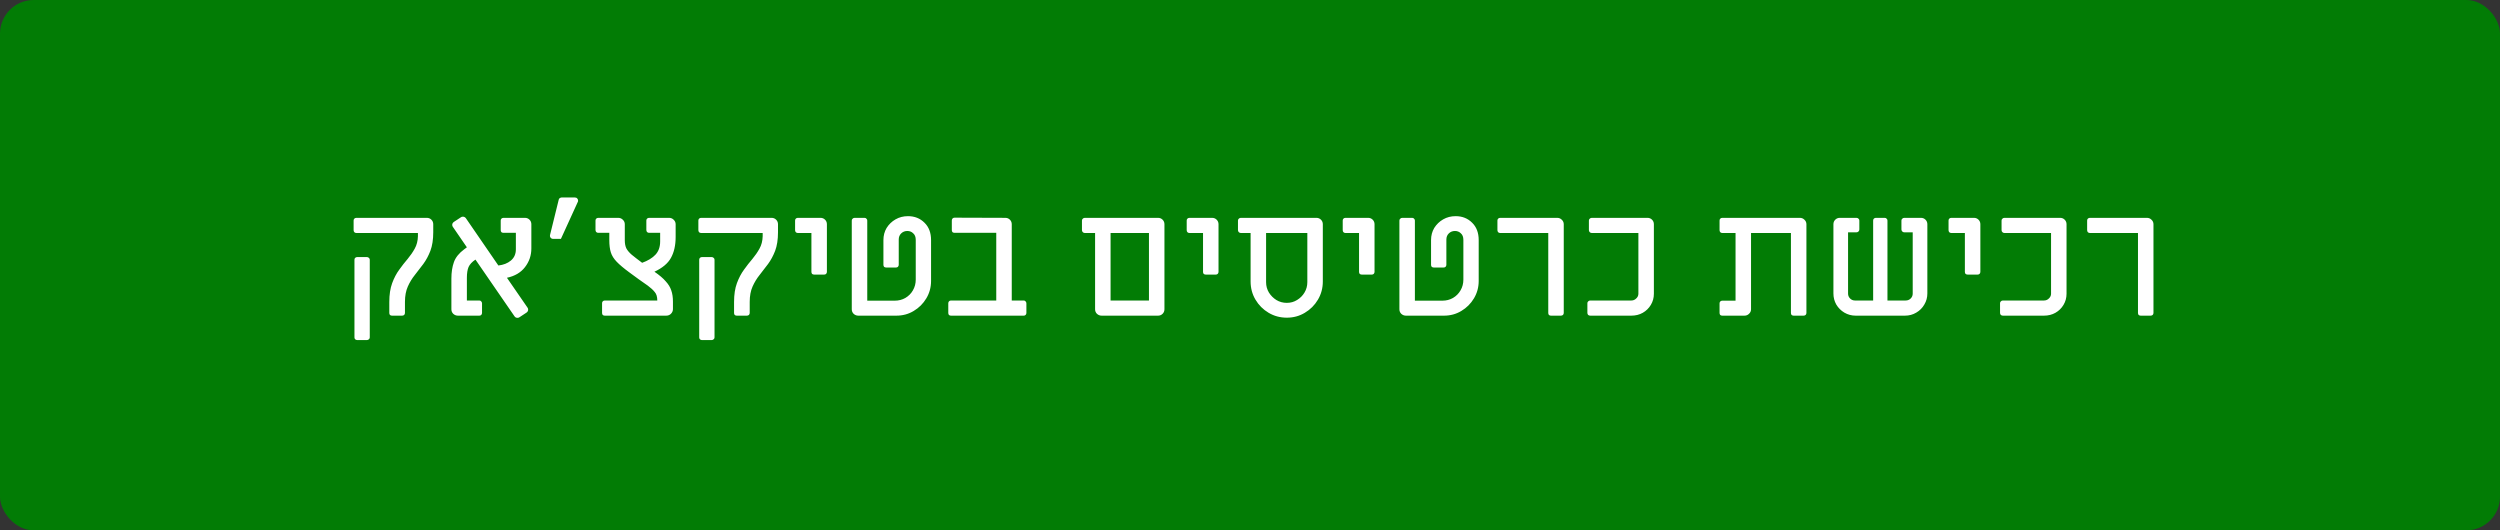
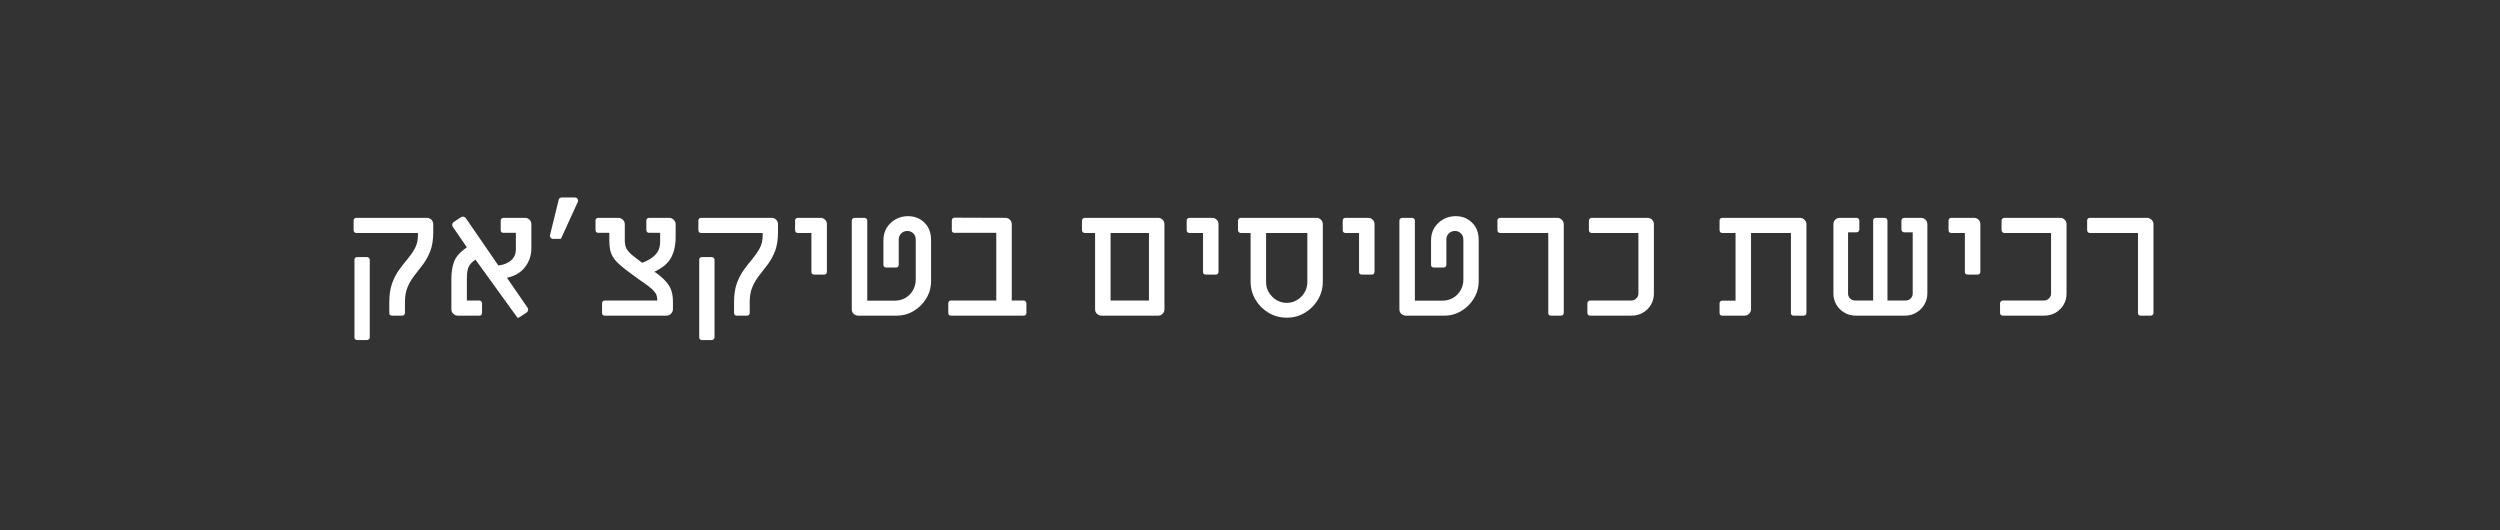
<svg xmlns="http://www.w3.org/2000/svg" width="297" height="63" viewBox="0 0 297 63" fill="none">
  <rect x="0" y="0" width="297" height="63" fill="#333333" stroke="none" />
-   <rect width="297" height="63" rx="4" fill="#027C05" />
-   <path d="M46.569 37.5C46.475 37.5 46.395 37.473 46.329 37.42C46.275 37.353 46.249 37.273 46.249 37.18V35.88C46.249 35 46.362 34.253 46.589 33.64C46.815 33.027 47.095 32.493 47.429 32.04C47.762 31.573 48.095 31.147 48.429 30.76C48.762 30.36 49.042 29.953 49.269 29.54C49.509 29.113 49.635 28.62 49.649 28.06C49.649 28.007 49.649 27.947 49.649 27.88C49.649 27.8 49.649 27.733 49.649 27.68H42.329C42.235 27.68 42.155 27.647 42.089 27.58C42.035 27.513 42.009 27.433 42.009 27.34V26.2C42.009 26.107 42.035 26.033 42.089 25.98C42.155 25.913 42.235 25.88 42.329 25.88H50.709C50.922 25.88 51.102 25.953 51.249 26.1C51.395 26.247 51.469 26.427 51.469 26.64V27.6C51.469 28.467 51.355 29.2 51.129 29.8C50.902 30.387 50.622 30.907 50.289 31.36C49.955 31.8 49.622 32.233 49.289 32.66C48.955 33.073 48.675 33.533 48.449 34.04C48.222 34.547 48.109 35.153 48.109 35.86V37.18C48.109 37.273 48.075 37.353 48.009 37.42C47.942 37.473 47.862 37.5 47.769 37.5H46.569ZM42.429 40.4C42.335 40.4 42.255 40.367 42.189 40.3C42.135 40.247 42.109 40.173 42.109 40.08V30.86C42.109 30.767 42.135 30.693 42.189 30.64C42.255 30.573 42.335 30.54 42.429 30.54H43.589C43.682 30.54 43.762 30.573 43.829 30.64C43.895 30.693 43.929 30.767 43.929 30.86V40.08C43.929 40.173 43.895 40.247 43.829 40.3C43.762 40.367 43.682 40.4 43.589 40.4H42.429ZM61.485 37.76C61.325 37.76 61.205 37.7 61.125 37.58L56.485 30.84C56.085 31.107 55.812 31.4 55.665 31.72C55.532 32.04 55.465 32.467 55.465 33V35.7H56.945C57.038 35.7 57.112 35.733 57.165 35.8C57.232 35.867 57.265 35.947 57.265 36.04V37.18C57.265 37.273 57.232 37.353 57.165 37.42C57.112 37.473 57.038 37.5 56.945 37.5H54.405C54.192 37.5 54.005 37.427 53.845 37.28C53.699 37.133 53.625 36.953 53.625 36.74V33.1C53.625 32.353 53.725 31.7 53.925 31.14C54.125 30.58 54.532 30.073 55.145 29.62L55.465 29.38L53.805 26.96C53.752 26.893 53.725 26.813 53.725 26.72C53.725 26.573 53.792 26.453 53.925 26.36L54.745 25.82C54.812 25.767 54.892 25.74 54.985 25.74C55.132 25.74 55.252 25.8 55.345 25.92L59.205 31.54C59.805 31.473 60.298 31.28 60.685 30.96C61.085 30.627 61.285 30.18 61.285 29.62V27.66H59.805C59.712 27.66 59.632 27.633 59.565 27.58C59.512 27.513 59.485 27.433 59.485 27.34V26.2C59.485 26.107 59.512 26.033 59.565 25.98C59.632 25.913 59.712 25.88 59.805 25.88H62.365C62.578 25.88 62.758 25.953 62.905 26.1C63.052 26.247 63.125 26.427 63.125 26.64V29.52C63.125 30.347 62.872 31.087 62.365 31.74C61.872 32.38 61.158 32.8 60.225 33L62.665 36.54C62.718 36.607 62.745 36.687 62.745 36.78C62.745 36.927 62.678 37.047 62.545 37.14L61.725 37.68C61.658 37.733 61.578 37.76 61.485 37.76ZM65.717 28.38C65.584 28.38 65.477 28.327 65.397 28.22C65.331 28.113 65.317 27.993 65.357 27.86L66.377 23.72C66.391 23.64 66.431 23.58 66.497 23.54C66.577 23.487 66.651 23.46 66.717 23.46H68.297C68.417 23.46 68.511 23.5 68.577 23.58C68.644 23.647 68.677 23.733 68.677 23.84C68.677 23.907 68.664 23.96 68.637 24L66.637 28.38H65.717ZM71.846 37.5C71.753 37.5 71.673 37.473 71.606 37.42C71.553 37.353 71.526 37.273 71.526 37.18V36.02C71.526 35.927 71.553 35.853 71.606 35.8C71.673 35.733 71.753 35.7 71.846 35.7H78.086C78.086 35.26 77.986 34.927 77.786 34.7C77.599 34.46 77.326 34.207 76.966 33.94C76.633 33.7 76.273 33.447 75.886 33.18C75.513 32.9 75.139 32.627 74.766 32.36C74.113 31.88 73.613 31.46 73.266 31.1C72.919 30.74 72.686 30.367 72.566 29.98C72.446 29.593 72.386 29.113 72.386 28.54V27.66H71.066C70.973 27.66 70.893 27.627 70.826 27.56C70.773 27.493 70.746 27.413 70.746 27.32V26.2C70.746 26.107 70.773 26.033 70.826 25.98C70.893 25.913 70.973 25.88 71.066 25.88H73.446C73.659 25.88 73.839 25.953 73.986 26.1C74.146 26.247 74.226 26.427 74.226 26.64V28.54C74.226 28.927 74.286 29.247 74.406 29.5C74.539 29.753 74.753 30.007 75.046 30.26C75.353 30.513 75.766 30.833 76.286 31.22C76.953 30.98 77.473 30.667 77.846 30.28C78.233 29.88 78.426 29.347 78.426 28.68V27.66H77.106C77.013 27.66 76.933 27.627 76.866 27.56C76.813 27.493 76.786 27.413 76.786 27.32V26.2C76.786 26.107 76.813 26.033 76.866 25.98C76.933 25.913 77.013 25.88 77.106 25.88H79.486C79.699 25.88 79.879 25.953 80.026 26.1C80.186 26.247 80.266 26.427 80.266 26.64V28.16C80.266 29.147 80.079 29.973 79.706 30.64C79.346 31.293 78.693 31.84 77.746 32.28C78.333 32.68 78.779 33.06 79.086 33.42C79.406 33.767 79.626 34.127 79.746 34.5C79.879 34.873 79.946 35.32 79.946 35.84V36.72C79.946 36.933 79.866 37.12 79.706 37.28C79.559 37.427 79.373 37.5 79.146 37.5H71.846ZM87.526 37.5C87.432 37.5 87.352 37.473 87.286 37.42C87.232 37.353 87.206 37.273 87.206 37.18V35.88C87.206 35 87.319 34.253 87.546 33.64C87.772 33.027 88.052 32.493 88.386 32.04C88.719 31.573 89.052 31.147 89.386 30.76C89.719 30.36 89.999 29.953 90.226 29.54C90.466 29.113 90.592 28.62 90.606 28.06C90.606 28.007 90.606 27.947 90.606 27.88C90.606 27.8 90.606 27.733 90.606 27.68H83.286C83.192 27.68 83.112 27.647 83.046 27.58C82.992 27.513 82.966 27.433 82.966 27.34V26.2C82.966 26.107 82.992 26.033 83.046 25.98C83.112 25.913 83.192 25.88 83.286 25.88H91.666C91.879 25.88 92.059 25.953 92.206 26.1C92.352 26.247 92.426 26.427 92.426 26.64V27.6C92.426 28.467 92.312 29.2 92.086 29.8C91.859 30.387 91.579 30.907 91.246 31.36C90.912 31.8 90.579 32.233 90.246 32.66C89.912 33.073 89.632 33.533 89.406 34.04C89.179 34.547 89.066 35.153 89.066 35.86V37.18C89.066 37.273 89.032 37.353 88.966 37.42C88.899 37.473 88.819 37.5 88.726 37.5H87.526ZM83.386 40.4C83.292 40.4 83.212 40.367 83.146 40.3C83.092 40.247 83.066 40.173 83.066 40.08V30.86C83.066 30.767 83.092 30.693 83.146 30.64C83.212 30.573 83.292 30.54 83.386 30.54H84.546C84.639 30.54 84.719 30.573 84.786 30.64C84.852 30.693 84.886 30.767 84.886 30.86V40.08C84.886 40.173 84.852 40.247 84.786 40.3C84.719 40.367 84.639 40.4 84.546 40.4H83.386ZM96.716 32.62C96.623 32.62 96.543 32.593 96.476 32.54C96.423 32.473 96.396 32.393 96.396 32.3V27.68H94.776C94.683 27.68 94.603 27.647 94.536 27.58C94.483 27.513 94.456 27.433 94.456 27.34V26.2C94.456 26.107 94.483 26.033 94.536 25.98C94.603 25.913 94.683 25.88 94.776 25.88H97.476C97.689 25.88 97.869 25.953 98.016 26.1C98.163 26.247 98.236 26.427 98.236 26.64V32.3C98.236 32.393 98.203 32.473 98.136 32.54C98.083 32.593 98.009 32.62 97.916 32.62H96.716ZM101.97 37.5C101.757 37.5 101.57 37.427 101.41 37.28C101.264 37.133 101.19 36.953 101.19 36.74V26.2C101.19 26.107 101.224 26.033 101.29 25.98C101.357 25.913 101.437 25.88 101.53 25.88H102.71C102.804 25.88 102.877 25.913 102.93 25.98C102.997 26.033 103.03 26.107 103.03 26.2V35.72H106.29C106.757 35.72 107.177 35.613 107.55 35.4C107.937 35.173 108.237 34.873 108.45 34.5C108.677 34.113 108.79 33.687 108.79 33.22V28.5C108.79 28.153 108.69 27.893 108.49 27.72C108.304 27.533 108.07 27.44 107.79 27.44C107.497 27.44 107.25 27.54 107.05 27.74C106.864 27.927 106.77 28.167 106.77 28.46V31.46C106.77 31.553 106.737 31.633 106.67 31.7C106.617 31.753 106.544 31.78 106.45 31.78H105.27C105.177 31.78 105.097 31.753 105.03 31.7C104.977 31.633 104.95 31.553 104.95 31.46V28.52C104.95 27.987 105.077 27.507 105.33 27.08C105.597 26.653 105.95 26.313 106.39 26.06C106.83 25.807 107.324 25.68 107.87 25.68C108.657 25.68 109.31 25.94 109.83 26.46C110.35 26.967 110.61 27.653 110.61 28.52V33.38C110.61 34.127 110.424 34.813 110.05 35.44C109.677 36.067 109.177 36.567 108.55 36.94C107.937 37.313 107.25 37.5 106.49 37.5H101.97ZM112.976 37.5C112.883 37.5 112.803 37.473 112.736 37.42C112.683 37.353 112.656 37.273 112.656 37.18V36.04C112.656 35.947 112.683 35.867 112.736 35.8C112.803 35.733 112.883 35.7 112.976 35.7H118.356V27.66H113.396C113.303 27.66 113.223 27.633 113.156 27.58C113.103 27.513 113.076 27.433 113.076 27.34V26.2C113.076 26.107 113.103 26.027 113.156 25.96C113.223 25.893 113.303 25.86 113.396 25.86L119.436 25.88C119.65 25.88 119.83 25.953 119.976 26.1C120.123 26.247 120.196 26.427 120.196 26.64V35.7H121.616C121.71 35.7 121.783 35.733 121.836 35.8C121.903 35.867 121.936 35.947 121.936 36.04V37.18C121.936 37.273 121.903 37.353 121.836 37.42C121.783 37.473 121.71 37.5 121.616 37.5H112.976ZM130.876 37.5C130.662 37.5 130.476 37.427 130.316 37.28C130.169 37.133 130.096 36.953 130.096 36.74V27.68H128.876C128.782 27.68 128.702 27.647 128.636 27.58C128.569 27.513 128.536 27.433 128.536 27.34V26.2C128.536 26.107 128.569 26.033 128.636 25.98C128.702 25.913 128.782 25.88 128.876 25.88H137.576C137.789 25.88 137.969 25.953 138.116 26.1C138.262 26.247 138.336 26.427 138.336 26.64V36.74C138.336 36.953 138.262 37.133 138.116 37.28C137.969 37.427 137.789 37.5 137.576 37.5H130.876ZM131.936 35.7H136.496V27.68H131.936V35.7ZM143.24 32.62C143.146 32.62 143.066 32.593 143 32.54C142.946 32.473 142.92 32.393 142.92 32.3V27.68H141.3C141.206 27.68 141.126 27.647 141.06 27.58C141.006 27.513 140.98 27.433 140.98 27.34V26.2C140.98 26.107 141.006 26.033 141.06 25.98C141.126 25.913 141.206 25.88 141.3 25.88H144C144.213 25.88 144.393 25.953 144.54 26.1C144.686 26.247 144.76 26.427 144.76 26.64V32.3C144.76 32.393 144.726 32.473 144.66 32.54C144.606 32.593 144.533 32.62 144.44 32.62H143.24ZM152.871 37.74C152.084 37.74 151.364 37.547 150.711 37.16C150.058 36.773 149.538 36.253 149.151 35.6C148.764 34.947 148.571 34.227 148.571 33.44V27.68H147.411C147.318 27.68 147.238 27.647 147.171 27.58C147.104 27.513 147.071 27.433 147.071 27.34V26.2C147.071 26.107 147.104 26.033 147.171 25.98C147.238 25.913 147.318 25.88 147.411 25.88H156.391C156.604 25.88 156.784 25.953 156.931 26.1C157.078 26.247 157.151 26.427 157.151 26.64V33.44C157.151 34.227 156.958 34.947 156.571 35.6C156.184 36.253 155.664 36.773 155.011 37.16C154.371 37.547 153.658 37.74 152.871 37.74ZM152.871 35.98C153.324 35.98 153.731 35.867 154.091 35.64C154.464 35.413 154.758 35.12 154.971 34.76C155.198 34.387 155.311 33.973 155.311 33.52V27.68H150.411V33.52C150.411 33.973 150.524 34.387 150.751 34.76C150.978 35.12 151.271 35.413 151.631 35.64C152.004 35.867 152.418 35.98 152.871 35.98ZM161.775 32.62C161.681 32.62 161.601 32.593 161.535 32.54C161.481 32.473 161.455 32.393 161.455 32.3V27.68H159.835C159.741 27.68 159.661 27.647 159.595 27.58C159.541 27.513 159.515 27.433 159.515 27.34V26.2C159.515 26.107 159.541 26.033 159.595 25.98C159.661 25.913 159.741 25.88 159.835 25.88H162.535C162.748 25.88 162.928 25.953 163.075 26.1C163.221 26.247 163.295 26.427 163.295 26.64V32.3C163.295 32.393 163.261 32.473 163.195 32.54C163.141 32.593 163.068 32.62 162.975 32.62H161.775ZM167.029 37.5C166.816 37.5 166.629 37.427 166.469 37.28C166.322 37.133 166.249 36.953 166.249 36.74V26.2C166.249 26.107 166.282 26.033 166.349 25.98C166.416 25.913 166.496 25.88 166.589 25.88H167.769C167.862 25.88 167.936 25.913 167.989 25.98C168.056 26.033 168.089 26.107 168.089 26.2V35.72H171.349C171.816 35.72 172.236 35.613 172.609 35.4C172.996 35.173 173.296 34.873 173.509 34.5C173.736 34.113 173.849 33.687 173.849 33.22V28.5C173.849 28.153 173.749 27.893 173.549 27.72C173.362 27.533 173.129 27.44 172.849 27.44C172.556 27.44 172.309 27.54 172.109 27.74C171.922 27.927 171.829 28.167 171.829 28.46V31.46C171.829 31.553 171.796 31.633 171.729 31.7C171.676 31.753 171.602 31.78 171.509 31.78H170.329C170.236 31.78 170.156 31.753 170.089 31.7C170.036 31.633 170.009 31.553 170.009 31.46V28.52C170.009 27.987 170.136 27.507 170.389 27.08C170.656 26.653 171.009 26.313 171.449 26.06C171.889 25.807 172.382 25.68 172.929 25.68C173.716 25.68 174.369 25.94 174.889 26.46C175.409 26.967 175.669 27.653 175.669 28.52V33.38C175.669 34.127 175.482 34.813 175.109 35.44C174.736 36.067 174.236 36.567 173.609 36.94C172.996 37.313 172.309 37.5 171.549 37.5H167.029ZM184.254 37.5C184.16 37.5 184.08 37.473 184.014 37.42C183.96 37.353 183.934 37.273 183.934 37.18V27.68H178.214C178.12 27.68 178.04 27.647 177.974 27.58C177.92 27.513 177.894 27.433 177.894 27.34V26.2C177.894 26.107 177.92 26.033 177.974 25.98C178.04 25.913 178.12 25.88 178.214 25.88H184.994C185.207 25.88 185.387 25.953 185.534 26.1C185.694 26.247 185.774 26.427 185.774 26.64V37.18C185.774 37.273 185.74 37.353 185.674 37.42C185.607 37.473 185.527 37.5 185.434 37.5H184.254ZM188.921 37.5C188.828 37.5 188.748 37.473 188.681 37.42C188.615 37.353 188.581 37.273 188.581 37.18V36.02C188.581 35.927 188.615 35.853 188.681 35.8C188.748 35.733 188.828 35.7 188.921 35.7H193.801C194.028 35.7 194.221 35.62 194.381 35.46C194.555 35.3 194.641 35.113 194.641 34.9V27.68H189.101C189.008 27.68 188.928 27.647 188.861 27.58C188.795 27.513 188.761 27.433 188.761 27.34V26.2C188.761 26.107 188.795 26.033 188.861 25.98C188.928 25.913 189.008 25.88 189.101 25.88H195.721C195.935 25.88 196.115 25.953 196.261 26.1C196.408 26.247 196.481 26.427 196.481 26.64V34.9C196.481 35.38 196.361 35.82 196.121 36.22C195.881 36.62 195.561 36.933 195.161 37.16C194.761 37.387 194.308 37.5 193.801 37.5H188.921ZM204.603 37.5C204.509 37.5 204.429 37.473 204.363 37.42C204.309 37.353 204.283 37.273 204.283 37.18V36.04C204.283 35.947 204.309 35.873 204.363 35.82C204.429 35.753 204.509 35.72 204.603 35.72H206.183V27.68H204.603C204.509 27.68 204.429 27.647 204.363 27.58C204.309 27.513 204.283 27.433 204.283 27.34V26.2C204.283 26.107 204.309 26.033 204.363 25.98C204.429 25.913 204.509 25.88 204.603 25.88H213.823C214.036 25.88 214.216 25.953 214.363 26.1C214.523 26.247 214.603 26.427 214.603 26.64V37.18C214.603 37.273 214.569 37.353 214.503 37.42C214.436 37.473 214.356 37.5 214.263 37.5H213.083C212.989 37.5 212.909 37.473 212.843 37.42C212.789 37.353 212.763 37.273 212.763 37.18V27.68H208.023V36.74C208.023 36.953 207.943 37.133 207.783 37.28C207.636 37.427 207.456 37.5 207.243 37.5H204.603ZM220.45 37.5C219.97 37.5 219.523 37.38 219.11 37.14C218.71 36.9 218.39 36.58 218.15 36.18C217.923 35.78 217.81 35.34 217.81 34.86V26.64C217.81 26.427 217.883 26.247 218.03 26.1C218.176 25.953 218.356 25.88 218.57 25.88H220.55C220.643 25.88 220.723 25.913 220.79 25.98C220.856 26.033 220.89 26.107 220.89 26.2V27.26C220.89 27.353 220.856 27.433 220.79 27.5C220.723 27.567 220.643 27.6 220.55 27.6H219.55V34.88C219.55 35.107 219.63 35.3 219.79 35.46C219.95 35.62 220.143 35.7 220.37 35.7H222.53V26.2C222.53 26.107 222.556 26.033 222.61 25.98C222.676 25.913 222.756 25.88 222.85 25.88H223.91C224.003 25.88 224.076 25.913 224.13 25.98C224.196 26.033 224.23 26.107 224.23 26.2V35.7H226.39C226.63 35.7 226.83 35.62 226.99 35.46C227.15 35.3 227.23 35.107 227.23 34.88V27.6H226.23C226.136 27.6 226.056 27.567 225.99 27.5C225.923 27.433 225.89 27.353 225.89 27.26V26.2C225.89 26.107 225.923 26.033 225.99 25.98C226.056 25.913 226.136 25.88 226.23 25.88H228.21C228.423 25.88 228.603 25.953 228.75 26.1C228.896 26.247 228.97 26.427 228.97 26.64V34.86C228.97 35.34 228.85 35.78 228.61 36.18C228.383 36.58 228.063 36.9 227.65 37.14C227.25 37.38 226.803 37.5 226.31 37.5H220.45ZM233.747 32.62C233.654 32.62 233.574 32.593 233.507 32.54C233.454 32.473 233.427 32.393 233.427 32.3V27.68H231.807C231.714 27.68 231.634 27.647 231.567 27.58C231.514 27.513 231.487 27.433 231.487 27.34V26.2C231.487 26.107 231.514 26.033 231.567 25.98C231.634 25.913 231.714 25.88 231.807 25.88H234.507C234.721 25.88 234.901 25.953 235.047 26.1C235.194 26.247 235.267 26.427 235.267 26.64V32.3C235.267 32.393 235.234 32.473 235.167 32.54C235.114 32.593 235.041 32.62 234.947 32.62H233.747ZM237.945 37.5C237.852 37.5 237.772 37.473 237.705 37.42C237.638 37.353 237.605 37.273 237.605 37.18V36.02C237.605 35.927 237.638 35.853 237.705 35.8C237.772 35.733 237.852 35.7 237.945 35.7H242.825C243.052 35.7 243.245 35.62 243.405 35.46C243.578 35.3 243.665 35.113 243.665 34.9V27.68H238.125C238.032 27.68 237.952 27.647 237.885 27.58C237.818 27.513 237.785 27.433 237.785 27.34V26.2C237.785 26.107 237.818 26.033 237.885 25.98C237.952 25.913 238.032 25.88 238.125 25.88H244.745C244.958 25.88 245.138 25.953 245.285 26.1C245.432 26.247 245.505 26.427 245.505 26.64V34.9C245.505 35.38 245.385 35.82 245.145 36.22C244.905 36.62 244.585 36.933 244.185 37.16C243.785 37.387 243.332 37.5 242.825 37.5H237.945ZM254.312 37.5C254.219 37.5 254.139 37.473 254.072 37.42C254.019 37.353 253.992 37.273 253.992 37.18V27.68H248.272C248.179 27.68 248.099 27.647 248.032 27.58C247.979 27.513 247.952 27.433 247.952 27.34V26.2C247.952 26.107 247.979 26.033 248.032 25.98C248.099 25.913 248.179 25.88 248.272 25.88H255.052C255.266 25.88 255.446 25.953 255.592 26.1C255.752 26.247 255.832 26.427 255.832 26.64V37.18C255.832 37.273 255.799 37.353 255.732 37.42C255.666 37.473 255.586 37.5 255.492 37.5H254.312Z" fill="white" />
+   <path d="M46.569 37.5C46.475 37.5 46.395 37.473 46.329 37.42C46.275 37.353 46.249 37.273 46.249 37.18V35.88C46.249 35 46.362 34.253 46.589 33.64C46.815 33.027 47.095 32.493 47.429 32.04C47.762 31.573 48.095 31.147 48.429 30.76C48.762 30.36 49.042 29.953 49.269 29.54C49.509 29.113 49.635 28.62 49.649 28.06C49.649 28.007 49.649 27.947 49.649 27.88C49.649 27.8 49.649 27.733 49.649 27.68H42.329C42.235 27.68 42.155 27.647 42.089 27.58C42.035 27.513 42.009 27.433 42.009 27.34V26.2C42.009 26.107 42.035 26.033 42.089 25.98C42.155 25.913 42.235 25.88 42.329 25.88H50.709C50.922 25.88 51.102 25.953 51.249 26.1C51.395 26.247 51.469 26.427 51.469 26.64V27.6C51.469 28.467 51.355 29.2 51.129 29.8C50.902 30.387 50.622 30.907 50.289 31.36C49.955 31.8 49.622 32.233 49.289 32.66C48.955 33.073 48.675 33.533 48.449 34.04C48.222 34.547 48.109 35.153 48.109 35.86V37.18C48.109 37.273 48.075 37.353 48.009 37.42C47.942 37.473 47.862 37.5 47.769 37.5H46.569ZM42.429 40.4C42.335 40.4 42.255 40.367 42.189 40.3C42.135 40.247 42.109 40.173 42.109 40.08V30.86C42.109 30.767 42.135 30.693 42.189 30.64C42.255 30.573 42.335 30.54 42.429 30.54H43.589C43.682 30.54 43.762 30.573 43.829 30.64C43.895 30.693 43.929 30.767 43.929 30.86V40.08C43.929 40.173 43.895 40.247 43.829 40.3C43.762 40.367 43.682 40.4 43.589 40.4H42.429ZM61.485 37.76L56.485 30.84C56.085 31.107 55.812 31.4 55.665 31.72C55.532 32.04 55.465 32.467 55.465 33V35.7H56.945C57.038 35.7 57.112 35.733 57.165 35.8C57.232 35.867 57.265 35.947 57.265 36.04V37.18C57.265 37.273 57.232 37.353 57.165 37.42C57.112 37.473 57.038 37.5 56.945 37.5H54.405C54.192 37.5 54.005 37.427 53.845 37.28C53.699 37.133 53.625 36.953 53.625 36.74V33.1C53.625 32.353 53.725 31.7 53.925 31.14C54.125 30.58 54.532 30.073 55.145 29.62L55.465 29.38L53.805 26.96C53.752 26.893 53.725 26.813 53.725 26.72C53.725 26.573 53.792 26.453 53.925 26.36L54.745 25.82C54.812 25.767 54.892 25.74 54.985 25.74C55.132 25.74 55.252 25.8 55.345 25.92L59.205 31.54C59.805 31.473 60.298 31.28 60.685 30.96C61.085 30.627 61.285 30.18 61.285 29.62V27.66H59.805C59.712 27.66 59.632 27.633 59.565 27.58C59.512 27.513 59.485 27.433 59.485 27.34V26.2C59.485 26.107 59.512 26.033 59.565 25.98C59.632 25.913 59.712 25.88 59.805 25.88H62.365C62.578 25.88 62.758 25.953 62.905 26.1C63.052 26.247 63.125 26.427 63.125 26.64V29.52C63.125 30.347 62.872 31.087 62.365 31.74C61.872 32.38 61.158 32.8 60.225 33L62.665 36.54C62.718 36.607 62.745 36.687 62.745 36.78C62.745 36.927 62.678 37.047 62.545 37.14L61.725 37.68C61.658 37.733 61.578 37.76 61.485 37.76ZM65.717 28.38C65.584 28.38 65.477 28.327 65.397 28.22C65.331 28.113 65.317 27.993 65.357 27.86L66.377 23.72C66.391 23.64 66.431 23.58 66.497 23.54C66.577 23.487 66.651 23.46 66.717 23.46H68.297C68.417 23.46 68.511 23.5 68.577 23.58C68.644 23.647 68.677 23.733 68.677 23.84C68.677 23.907 68.664 23.96 68.637 24L66.637 28.38H65.717ZM71.846 37.5C71.753 37.5 71.673 37.473 71.606 37.42C71.553 37.353 71.526 37.273 71.526 37.18V36.02C71.526 35.927 71.553 35.853 71.606 35.8C71.673 35.733 71.753 35.7 71.846 35.7H78.086C78.086 35.26 77.986 34.927 77.786 34.7C77.599 34.46 77.326 34.207 76.966 33.94C76.633 33.7 76.273 33.447 75.886 33.18C75.513 32.9 75.139 32.627 74.766 32.36C74.113 31.88 73.613 31.46 73.266 31.1C72.919 30.74 72.686 30.367 72.566 29.98C72.446 29.593 72.386 29.113 72.386 28.54V27.66H71.066C70.973 27.66 70.893 27.627 70.826 27.56C70.773 27.493 70.746 27.413 70.746 27.32V26.2C70.746 26.107 70.773 26.033 70.826 25.98C70.893 25.913 70.973 25.88 71.066 25.88H73.446C73.659 25.88 73.839 25.953 73.986 26.1C74.146 26.247 74.226 26.427 74.226 26.64V28.54C74.226 28.927 74.286 29.247 74.406 29.5C74.539 29.753 74.753 30.007 75.046 30.26C75.353 30.513 75.766 30.833 76.286 31.22C76.953 30.98 77.473 30.667 77.846 30.28C78.233 29.88 78.426 29.347 78.426 28.68V27.66H77.106C77.013 27.66 76.933 27.627 76.866 27.56C76.813 27.493 76.786 27.413 76.786 27.32V26.2C76.786 26.107 76.813 26.033 76.866 25.98C76.933 25.913 77.013 25.88 77.106 25.88H79.486C79.699 25.88 79.879 25.953 80.026 26.1C80.186 26.247 80.266 26.427 80.266 26.64V28.16C80.266 29.147 80.079 29.973 79.706 30.64C79.346 31.293 78.693 31.84 77.746 32.28C78.333 32.68 78.779 33.06 79.086 33.42C79.406 33.767 79.626 34.127 79.746 34.5C79.879 34.873 79.946 35.32 79.946 35.84V36.72C79.946 36.933 79.866 37.12 79.706 37.28C79.559 37.427 79.373 37.5 79.146 37.5H71.846ZM87.526 37.5C87.432 37.5 87.352 37.473 87.286 37.42C87.232 37.353 87.206 37.273 87.206 37.18V35.88C87.206 35 87.319 34.253 87.546 33.64C87.772 33.027 88.052 32.493 88.386 32.04C88.719 31.573 89.052 31.147 89.386 30.76C89.719 30.36 89.999 29.953 90.226 29.54C90.466 29.113 90.592 28.62 90.606 28.06C90.606 28.007 90.606 27.947 90.606 27.88C90.606 27.8 90.606 27.733 90.606 27.68H83.286C83.192 27.68 83.112 27.647 83.046 27.58C82.992 27.513 82.966 27.433 82.966 27.34V26.2C82.966 26.107 82.992 26.033 83.046 25.98C83.112 25.913 83.192 25.88 83.286 25.88H91.666C91.879 25.88 92.059 25.953 92.206 26.1C92.352 26.247 92.426 26.427 92.426 26.64V27.6C92.426 28.467 92.312 29.2 92.086 29.8C91.859 30.387 91.579 30.907 91.246 31.36C90.912 31.8 90.579 32.233 90.246 32.66C89.912 33.073 89.632 33.533 89.406 34.04C89.179 34.547 89.066 35.153 89.066 35.86V37.18C89.066 37.273 89.032 37.353 88.966 37.42C88.899 37.473 88.819 37.5 88.726 37.5H87.526ZM83.386 40.4C83.292 40.4 83.212 40.367 83.146 40.3C83.092 40.247 83.066 40.173 83.066 40.08V30.86C83.066 30.767 83.092 30.693 83.146 30.64C83.212 30.573 83.292 30.54 83.386 30.54H84.546C84.639 30.54 84.719 30.573 84.786 30.64C84.852 30.693 84.886 30.767 84.886 30.86V40.08C84.886 40.173 84.852 40.247 84.786 40.3C84.719 40.367 84.639 40.4 84.546 40.4H83.386ZM96.716 32.62C96.623 32.62 96.543 32.593 96.476 32.54C96.423 32.473 96.396 32.393 96.396 32.3V27.68H94.776C94.683 27.68 94.603 27.647 94.536 27.58C94.483 27.513 94.456 27.433 94.456 27.34V26.2C94.456 26.107 94.483 26.033 94.536 25.98C94.603 25.913 94.683 25.88 94.776 25.88H97.476C97.689 25.88 97.869 25.953 98.016 26.1C98.163 26.247 98.236 26.427 98.236 26.64V32.3C98.236 32.393 98.203 32.473 98.136 32.54C98.083 32.593 98.009 32.62 97.916 32.62H96.716ZM101.97 37.5C101.757 37.5 101.57 37.427 101.41 37.28C101.264 37.133 101.19 36.953 101.19 36.74V26.2C101.19 26.107 101.224 26.033 101.29 25.98C101.357 25.913 101.437 25.88 101.53 25.88H102.71C102.804 25.88 102.877 25.913 102.93 25.98C102.997 26.033 103.03 26.107 103.03 26.2V35.72H106.29C106.757 35.72 107.177 35.613 107.55 35.4C107.937 35.173 108.237 34.873 108.45 34.5C108.677 34.113 108.79 33.687 108.79 33.22V28.5C108.79 28.153 108.69 27.893 108.49 27.72C108.304 27.533 108.07 27.44 107.79 27.44C107.497 27.44 107.25 27.54 107.05 27.74C106.864 27.927 106.77 28.167 106.77 28.46V31.46C106.77 31.553 106.737 31.633 106.67 31.7C106.617 31.753 106.544 31.78 106.45 31.78H105.27C105.177 31.78 105.097 31.753 105.03 31.7C104.977 31.633 104.95 31.553 104.95 31.46V28.52C104.95 27.987 105.077 27.507 105.33 27.08C105.597 26.653 105.95 26.313 106.39 26.06C106.83 25.807 107.324 25.68 107.87 25.68C108.657 25.68 109.31 25.94 109.83 26.46C110.35 26.967 110.61 27.653 110.61 28.52V33.38C110.61 34.127 110.424 34.813 110.05 35.44C109.677 36.067 109.177 36.567 108.55 36.94C107.937 37.313 107.25 37.5 106.49 37.5H101.97ZM112.976 37.5C112.883 37.5 112.803 37.473 112.736 37.42C112.683 37.353 112.656 37.273 112.656 37.18V36.04C112.656 35.947 112.683 35.867 112.736 35.8C112.803 35.733 112.883 35.7 112.976 35.7H118.356V27.66H113.396C113.303 27.66 113.223 27.633 113.156 27.58C113.103 27.513 113.076 27.433 113.076 27.34V26.2C113.076 26.107 113.103 26.027 113.156 25.96C113.223 25.893 113.303 25.86 113.396 25.86L119.436 25.88C119.65 25.88 119.83 25.953 119.976 26.1C120.123 26.247 120.196 26.427 120.196 26.64V35.7H121.616C121.71 35.7 121.783 35.733 121.836 35.8C121.903 35.867 121.936 35.947 121.936 36.04V37.18C121.936 37.273 121.903 37.353 121.836 37.42C121.783 37.473 121.71 37.5 121.616 37.5H112.976ZM130.876 37.5C130.662 37.5 130.476 37.427 130.316 37.28C130.169 37.133 130.096 36.953 130.096 36.74V27.68H128.876C128.782 27.68 128.702 27.647 128.636 27.58C128.569 27.513 128.536 27.433 128.536 27.34V26.2C128.536 26.107 128.569 26.033 128.636 25.98C128.702 25.913 128.782 25.88 128.876 25.88H137.576C137.789 25.88 137.969 25.953 138.116 26.1C138.262 26.247 138.336 26.427 138.336 26.64V36.74C138.336 36.953 138.262 37.133 138.116 37.28C137.969 37.427 137.789 37.5 137.576 37.5H130.876ZM131.936 35.7H136.496V27.68H131.936V35.7ZM143.24 32.62C143.146 32.62 143.066 32.593 143 32.54C142.946 32.473 142.92 32.393 142.92 32.3V27.68H141.3C141.206 27.68 141.126 27.647 141.06 27.58C141.006 27.513 140.98 27.433 140.98 27.34V26.2C140.98 26.107 141.006 26.033 141.06 25.98C141.126 25.913 141.206 25.88 141.3 25.88H144C144.213 25.88 144.393 25.953 144.54 26.1C144.686 26.247 144.76 26.427 144.76 26.64V32.3C144.76 32.393 144.726 32.473 144.66 32.54C144.606 32.593 144.533 32.62 144.44 32.62H143.24ZM152.871 37.74C152.084 37.74 151.364 37.547 150.711 37.16C150.058 36.773 149.538 36.253 149.151 35.6C148.764 34.947 148.571 34.227 148.571 33.44V27.68H147.411C147.318 27.68 147.238 27.647 147.171 27.58C147.104 27.513 147.071 27.433 147.071 27.34V26.2C147.071 26.107 147.104 26.033 147.171 25.98C147.238 25.913 147.318 25.88 147.411 25.88H156.391C156.604 25.88 156.784 25.953 156.931 26.1C157.078 26.247 157.151 26.427 157.151 26.64V33.44C157.151 34.227 156.958 34.947 156.571 35.6C156.184 36.253 155.664 36.773 155.011 37.16C154.371 37.547 153.658 37.74 152.871 37.74ZM152.871 35.98C153.324 35.98 153.731 35.867 154.091 35.64C154.464 35.413 154.758 35.12 154.971 34.76C155.198 34.387 155.311 33.973 155.311 33.52V27.68H150.411V33.52C150.411 33.973 150.524 34.387 150.751 34.76C150.978 35.12 151.271 35.413 151.631 35.64C152.004 35.867 152.418 35.98 152.871 35.98ZM161.775 32.62C161.681 32.62 161.601 32.593 161.535 32.54C161.481 32.473 161.455 32.393 161.455 32.3V27.68H159.835C159.741 27.68 159.661 27.647 159.595 27.58C159.541 27.513 159.515 27.433 159.515 27.34V26.2C159.515 26.107 159.541 26.033 159.595 25.98C159.661 25.913 159.741 25.88 159.835 25.88H162.535C162.748 25.88 162.928 25.953 163.075 26.1C163.221 26.247 163.295 26.427 163.295 26.64V32.3C163.295 32.393 163.261 32.473 163.195 32.54C163.141 32.593 163.068 32.62 162.975 32.62H161.775ZM167.029 37.5C166.816 37.5 166.629 37.427 166.469 37.28C166.322 37.133 166.249 36.953 166.249 36.74V26.2C166.249 26.107 166.282 26.033 166.349 25.98C166.416 25.913 166.496 25.88 166.589 25.88H167.769C167.862 25.88 167.936 25.913 167.989 25.98C168.056 26.033 168.089 26.107 168.089 26.2V35.72H171.349C171.816 35.72 172.236 35.613 172.609 35.4C172.996 35.173 173.296 34.873 173.509 34.5C173.736 34.113 173.849 33.687 173.849 33.22V28.5C173.849 28.153 173.749 27.893 173.549 27.72C173.362 27.533 173.129 27.44 172.849 27.44C172.556 27.44 172.309 27.54 172.109 27.74C171.922 27.927 171.829 28.167 171.829 28.46V31.46C171.829 31.553 171.796 31.633 171.729 31.7C171.676 31.753 171.602 31.78 171.509 31.78H170.329C170.236 31.78 170.156 31.753 170.089 31.7C170.036 31.633 170.009 31.553 170.009 31.46V28.52C170.009 27.987 170.136 27.507 170.389 27.08C170.656 26.653 171.009 26.313 171.449 26.06C171.889 25.807 172.382 25.68 172.929 25.68C173.716 25.68 174.369 25.94 174.889 26.46C175.409 26.967 175.669 27.653 175.669 28.52V33.38C175.669 34.127 175.482 34.813 175.109 35.44C174.736 36.067 174.236 36.567 173.609 36.94C172.996 37.313 172.309 37.5 171.549 37.5H167.029ZM184.254 37.5C184.16 37.5 184.08 37.473 184.014 37.42C183.96 37.353 183.934 37.273 183.934 37.18V27.68H178.214C178.12 27.68 178.04 27.647 177.974 27.58C177.92 27.513 177.894 27.433 177.894 27.34V26.2C177.894 26.107 177.92 26.033 177.974 25.98C178.04 25.913 178.12 25.88 178.214 25.88H184.994C185.207 25.88 185.387 25.953 185.534 26.1C185.694 26.247 185.774 26.427 185.774 26.64V37.18C185.774 37.273 185.74 37.353 185.674 37.42C185.607 37.473 185.527 37.5 185.434 37.5H184.254ZM188.921 37.5C188.828 37.5 188.748 37.473 188.681 37.42C188.615 37.353 188.581 37.273 188.581 37.18V36.02C188.581 35.927 188.615 35.853 188.681 35.8C188.748 35.733 188.828 35.7 188.921 35.7H193.801C194.028 35.7 194.221 35.62 194.381 35.46C194.555 35.3 194.641 35.113 194.641 34.9V27.68H189.101C189.008 27.68 188.928 27.647 188.861 27.58C188.795 27.513 188.761 27.433 188.761 27.34V26.2C188.761 26.107 188.795 26.033 188.861 25.98C188.928 25.913 189.008 25.88 189.101 25.88H195.721C195.935 25.88 196.115 25.953 196.261 26.1C196.408 26.247 196.481 26.427 196.481 26.64V34.9C196.481 35.38 196.361 35.82 196.121 36.22C195.881 36.62 195.561 36.933 195.161 37.16C194.761 37.387 194.308 37.5 193.801 37.5H188.921ZM204.603 37.5C204.509 37.5 204.429 37.473 204.363 37.42C204.309 37.353 204.283 37.273 204.283 37.18V36.04C204.283 35.947 204.309 35.873 204.363 35.82C204.429 35.753 204.509 35.72 204.603 35.72H206.183V27.68H204.603C204.509 27.68 204.429 27.647 204.363 27.58C204.309 27.513 204.283 27.433 204.283 27.34V26.2C204.283 26.107 204.309 26.033 204.363 25.98C204.429 25.913 204.509 25.88 204.603 25.88H213.823C214.036 25.88 214.216 25.953 214.363 26.1C214.523 26.247 214.603 26.427 214.603 26.64V37.18C214.603 37.273 214.569 37.353 214.503 37.42C214.436 37.473 214.356 37.5 214.263 37.5H213.083C212.989 37.5 212.909 37.473 212.843 37.42C212.789 37.353 212.763 37.273 212.763 37.18V27.68H208.023V36.74C208.023 36.953 207.943 37.133 207.783 37.28C207.636 37.427 207.456 37.5 207.243 37.5H204.603ZM220.45 37.5C219.97 37.5 219.523 37.38 219.11 37.14C218.71 36.9 218.39 36.58 218.15 36.18C217.923 35.78 217.81 35.34 217.81 34.86V26.64C217.81 26.427 217.883 26.247 218.03 26.1C218.176 25.953 218.356 25.88 218.57 25.88H220.55C220.643 25.88 220.723 25.913 220.79 25.98C220.856 26.033 220.89 26.107 220.89 26.2V27.26C220.89 27.353 220.856 27.433 220.79 27.5C220.723 27.567 220.643 27.6 220.55 27.6H219.55V34.88C219.55 35.107 219.63 35.3 219.79 35.46C219.95 35.62 220.143 35.7 220.37 35.7H222.53V26.2C222.53 26.107 222.556 26.033 222.61 25.98C222.676 25.913 222.756 25.88 222.85 25.88H223.91C224.003 25.88 224.076 25.913 224.13 25.98C224.196 26.033 224.23 26.107 224.23 26.2V35.7H226.39C226.63 35.7 226.83 35.62 226.99 35.46C227.15 35.3 227.23 35.107 227.23 34.88V27.6H226.23C226.136 27.6 226.056 27.567 225.99 27.5C225.923 27.433 225.89 27.353 225.89 27.26V26.2C225.89 26.107 225.923 26.033 225.99 25.98C226.056 25.913 226.136 25.88 226.23 25.88H228.21C228.423 25.88 228.603 25.953 228.75 26.1C228.896 26.247 228.97 26.427 228.97 26.64V34.86C228.97 35.34 228.85 35.78 228.61 36.18C228.383 36.58 228.063 36.9 227.65 37.14C227.25 37.38 226.803 37.5 226.31 37.5H220.45ZM233.747 32.62C233.654 32.62 233.574 32.593 233.507 32.54C233.454 32.473 233.427 32.393 233.427 32.3V27.68H231.807C231.714 27.68 231.634 27.647 231.567 27.58C231.514 27.513 231.487 27.433 231.487 27.34V26.2C231.487 26.107 231.514 26.033 231.567 25.98C231.634 25.913 231.714 25.88 231.807 25.88H234.507C234.721 25.88 234.901 25.953 235.047 26.1C235.194 26.247 235.267 26.427 235.267 26.64V32.3C235.267 32.393 235.234 32.473 235.167 32.54C235.114 32.593 235.041 32.62 234.947 32.62H233.747ZM237.945 37.5C237.852 37.5 237.772 37.473 237.705 37.42C237.638 37.353 237.605 37.273 237.605 37.18V36.02C237.605 35.927 237.638 35.853 237.705 35.8C237.772 35.733 237.852 35.7 237.945 35.7H242.825C243.052 35.7 243.245 35.62 243.405 35.46C243.578 35.3 243.665 35.113 243.665 34.9V27.68H238.125C238.032 27.68 237.952 27.647 237.885 27.58C237.818 27.513 237.785 27.433 237.785 27.34V26.2C237.785 26.107 237.818 26.033 237.885 25.98C237.952 25.913 238.032 25.88 238.125 25.88H244.745C244.958 25.88 245.138 25.953 245.285 26.1C245.432 26.247 245.505 26.427 245.505 26.64V34.9C245.505 35.38 245.385 35.82 245.145 36.22C244.905 36.62 244.585 36.933 244.185 37.16C243.785 37.387 243.332 37.5 242.825 37.5H237.945ZM254.312 37.5C254.219 37.5 254.139 37.473 254.072 37.42C254.019 37.353 253.992 37.273 253.992 37.18V27.68H248.272C248.179 27.68 248.099 27.647 248.032 27.58C247.979 27.513 247.952 27.433 247.952 27.34V26.2C247.952 26.107 247.979 26.033 248.032 25.98C248.099 25.913 248.179 25.88 248.272 25.88H255.052C255.266 25.88 255.446 25.953 255.592 26.1C255.752 26.247 255.832 26.427 255.832 26.64V37.18C255.832 37.273 255.799 37.353 255.732 37.42C255.666 37.473 255.586 37.5 255.492 37.5H254.312Z" fill="white" />
</svg>